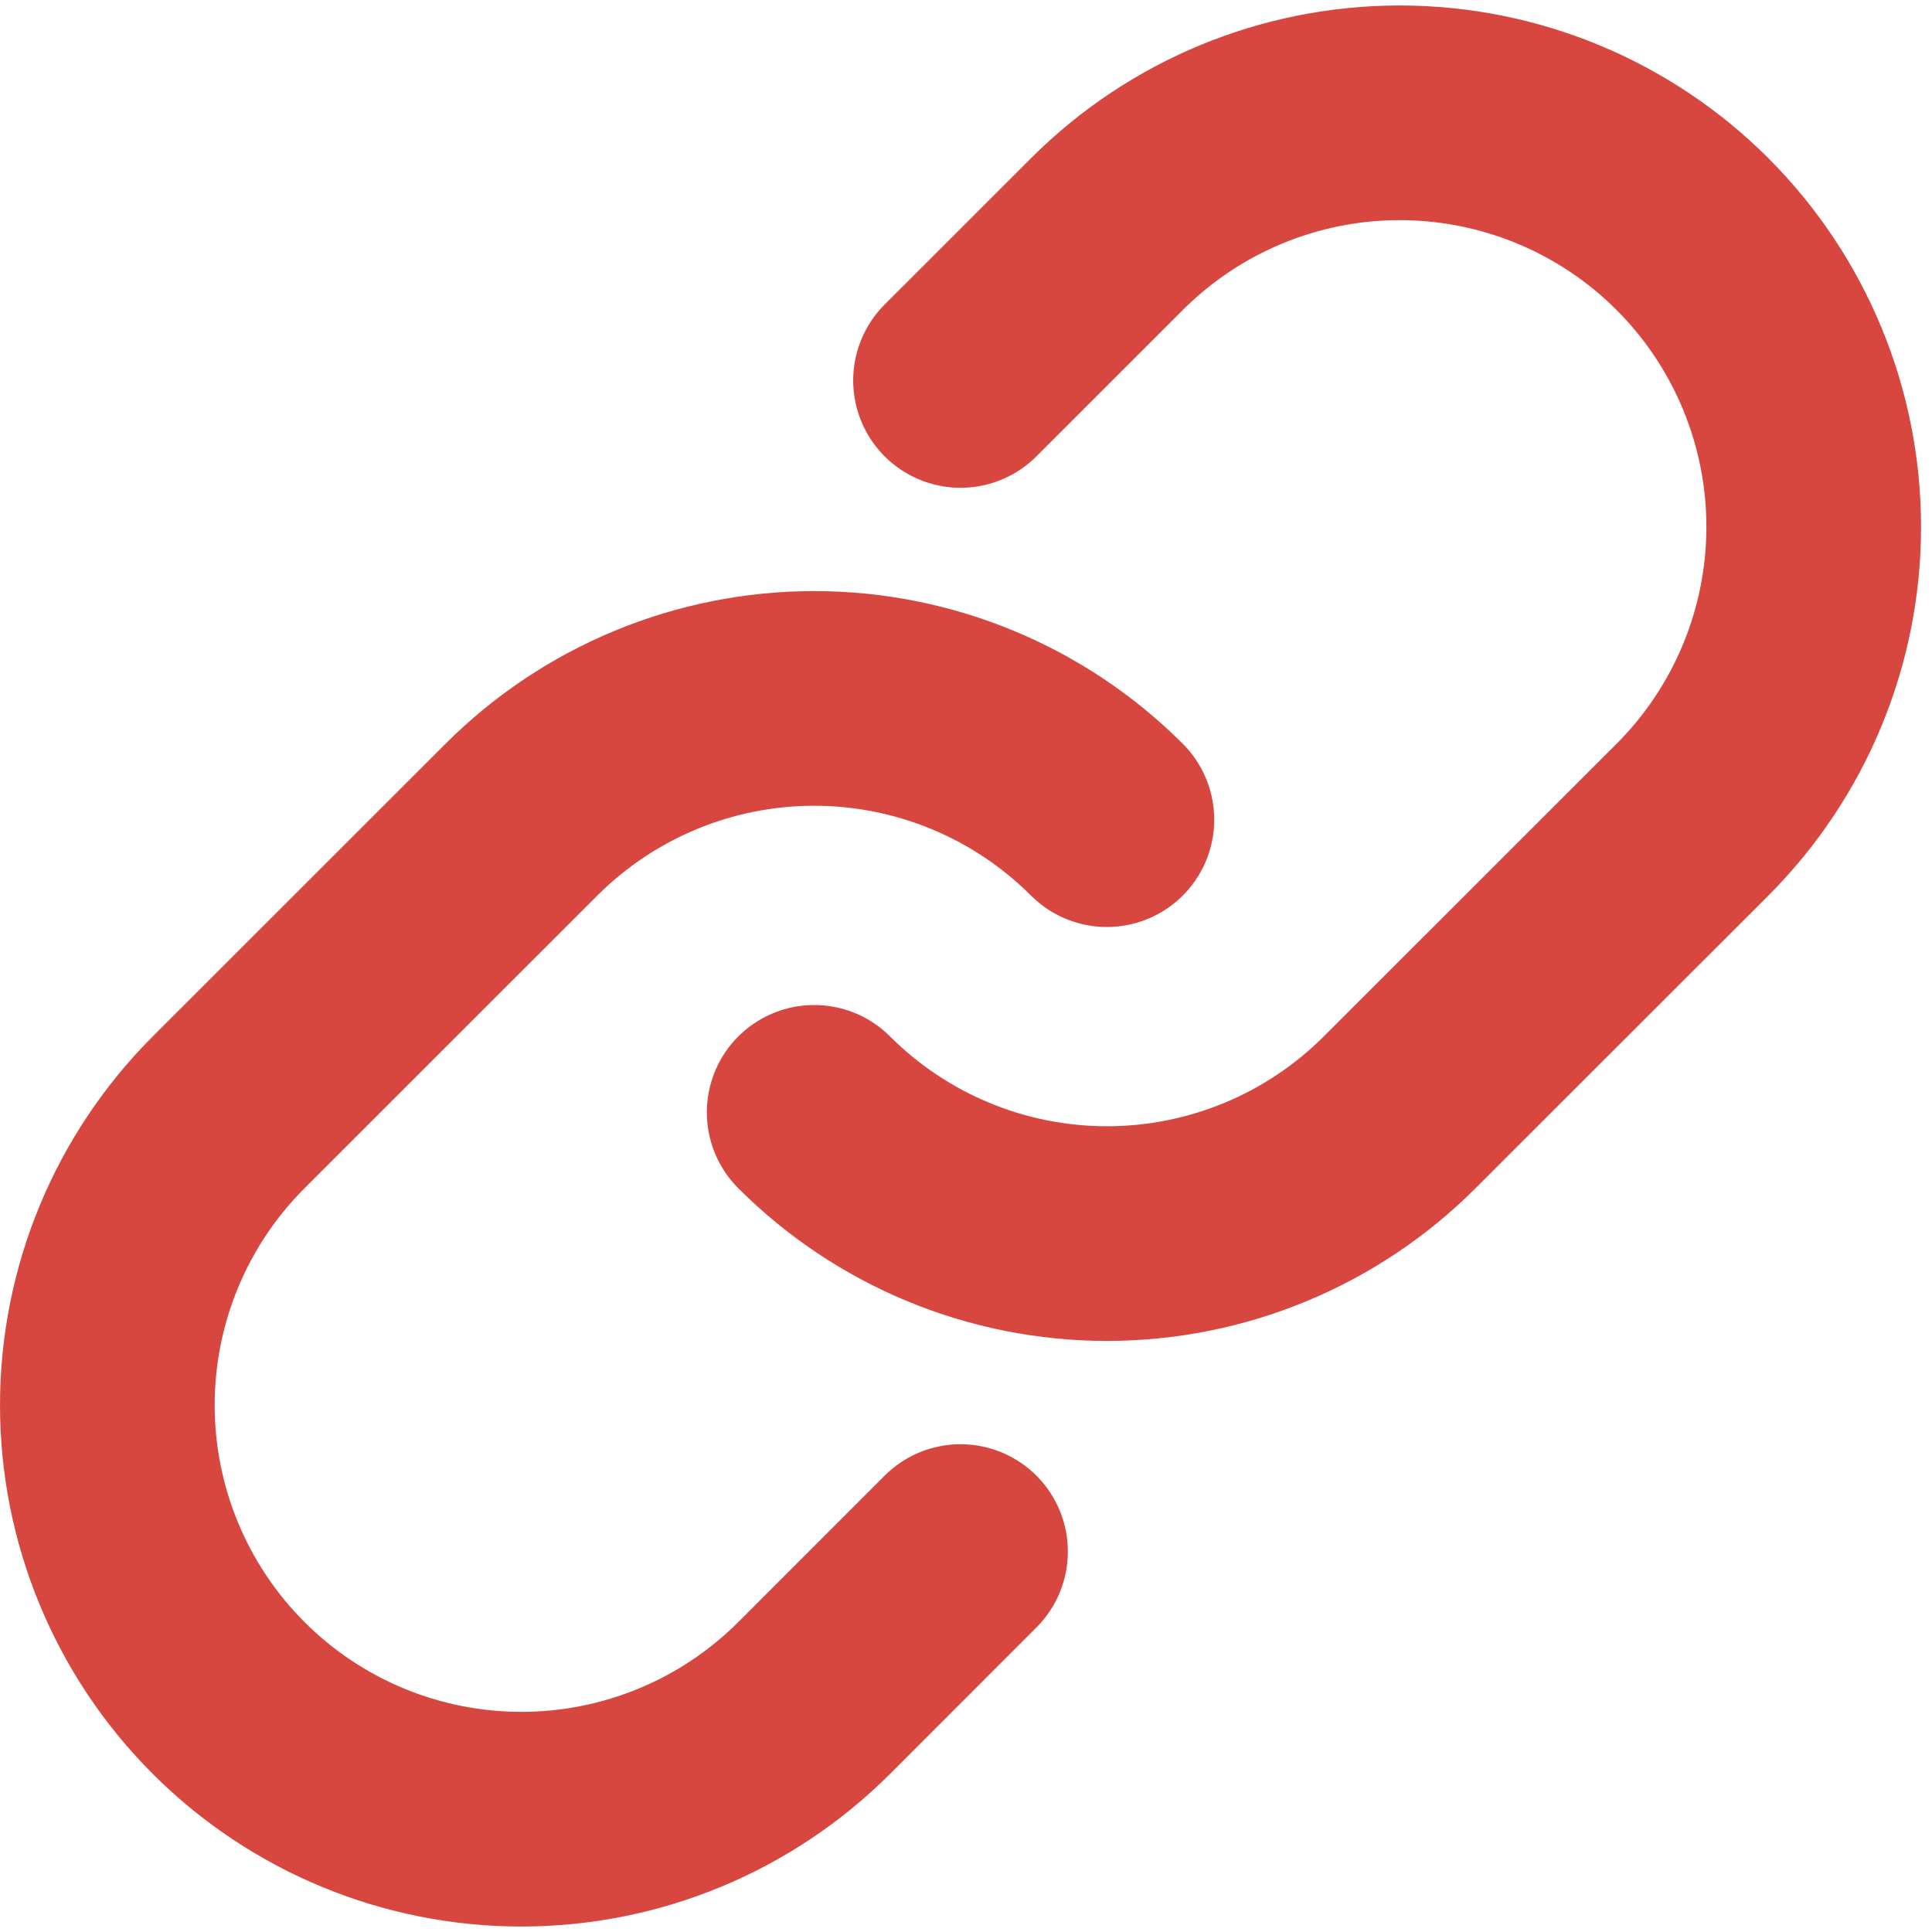
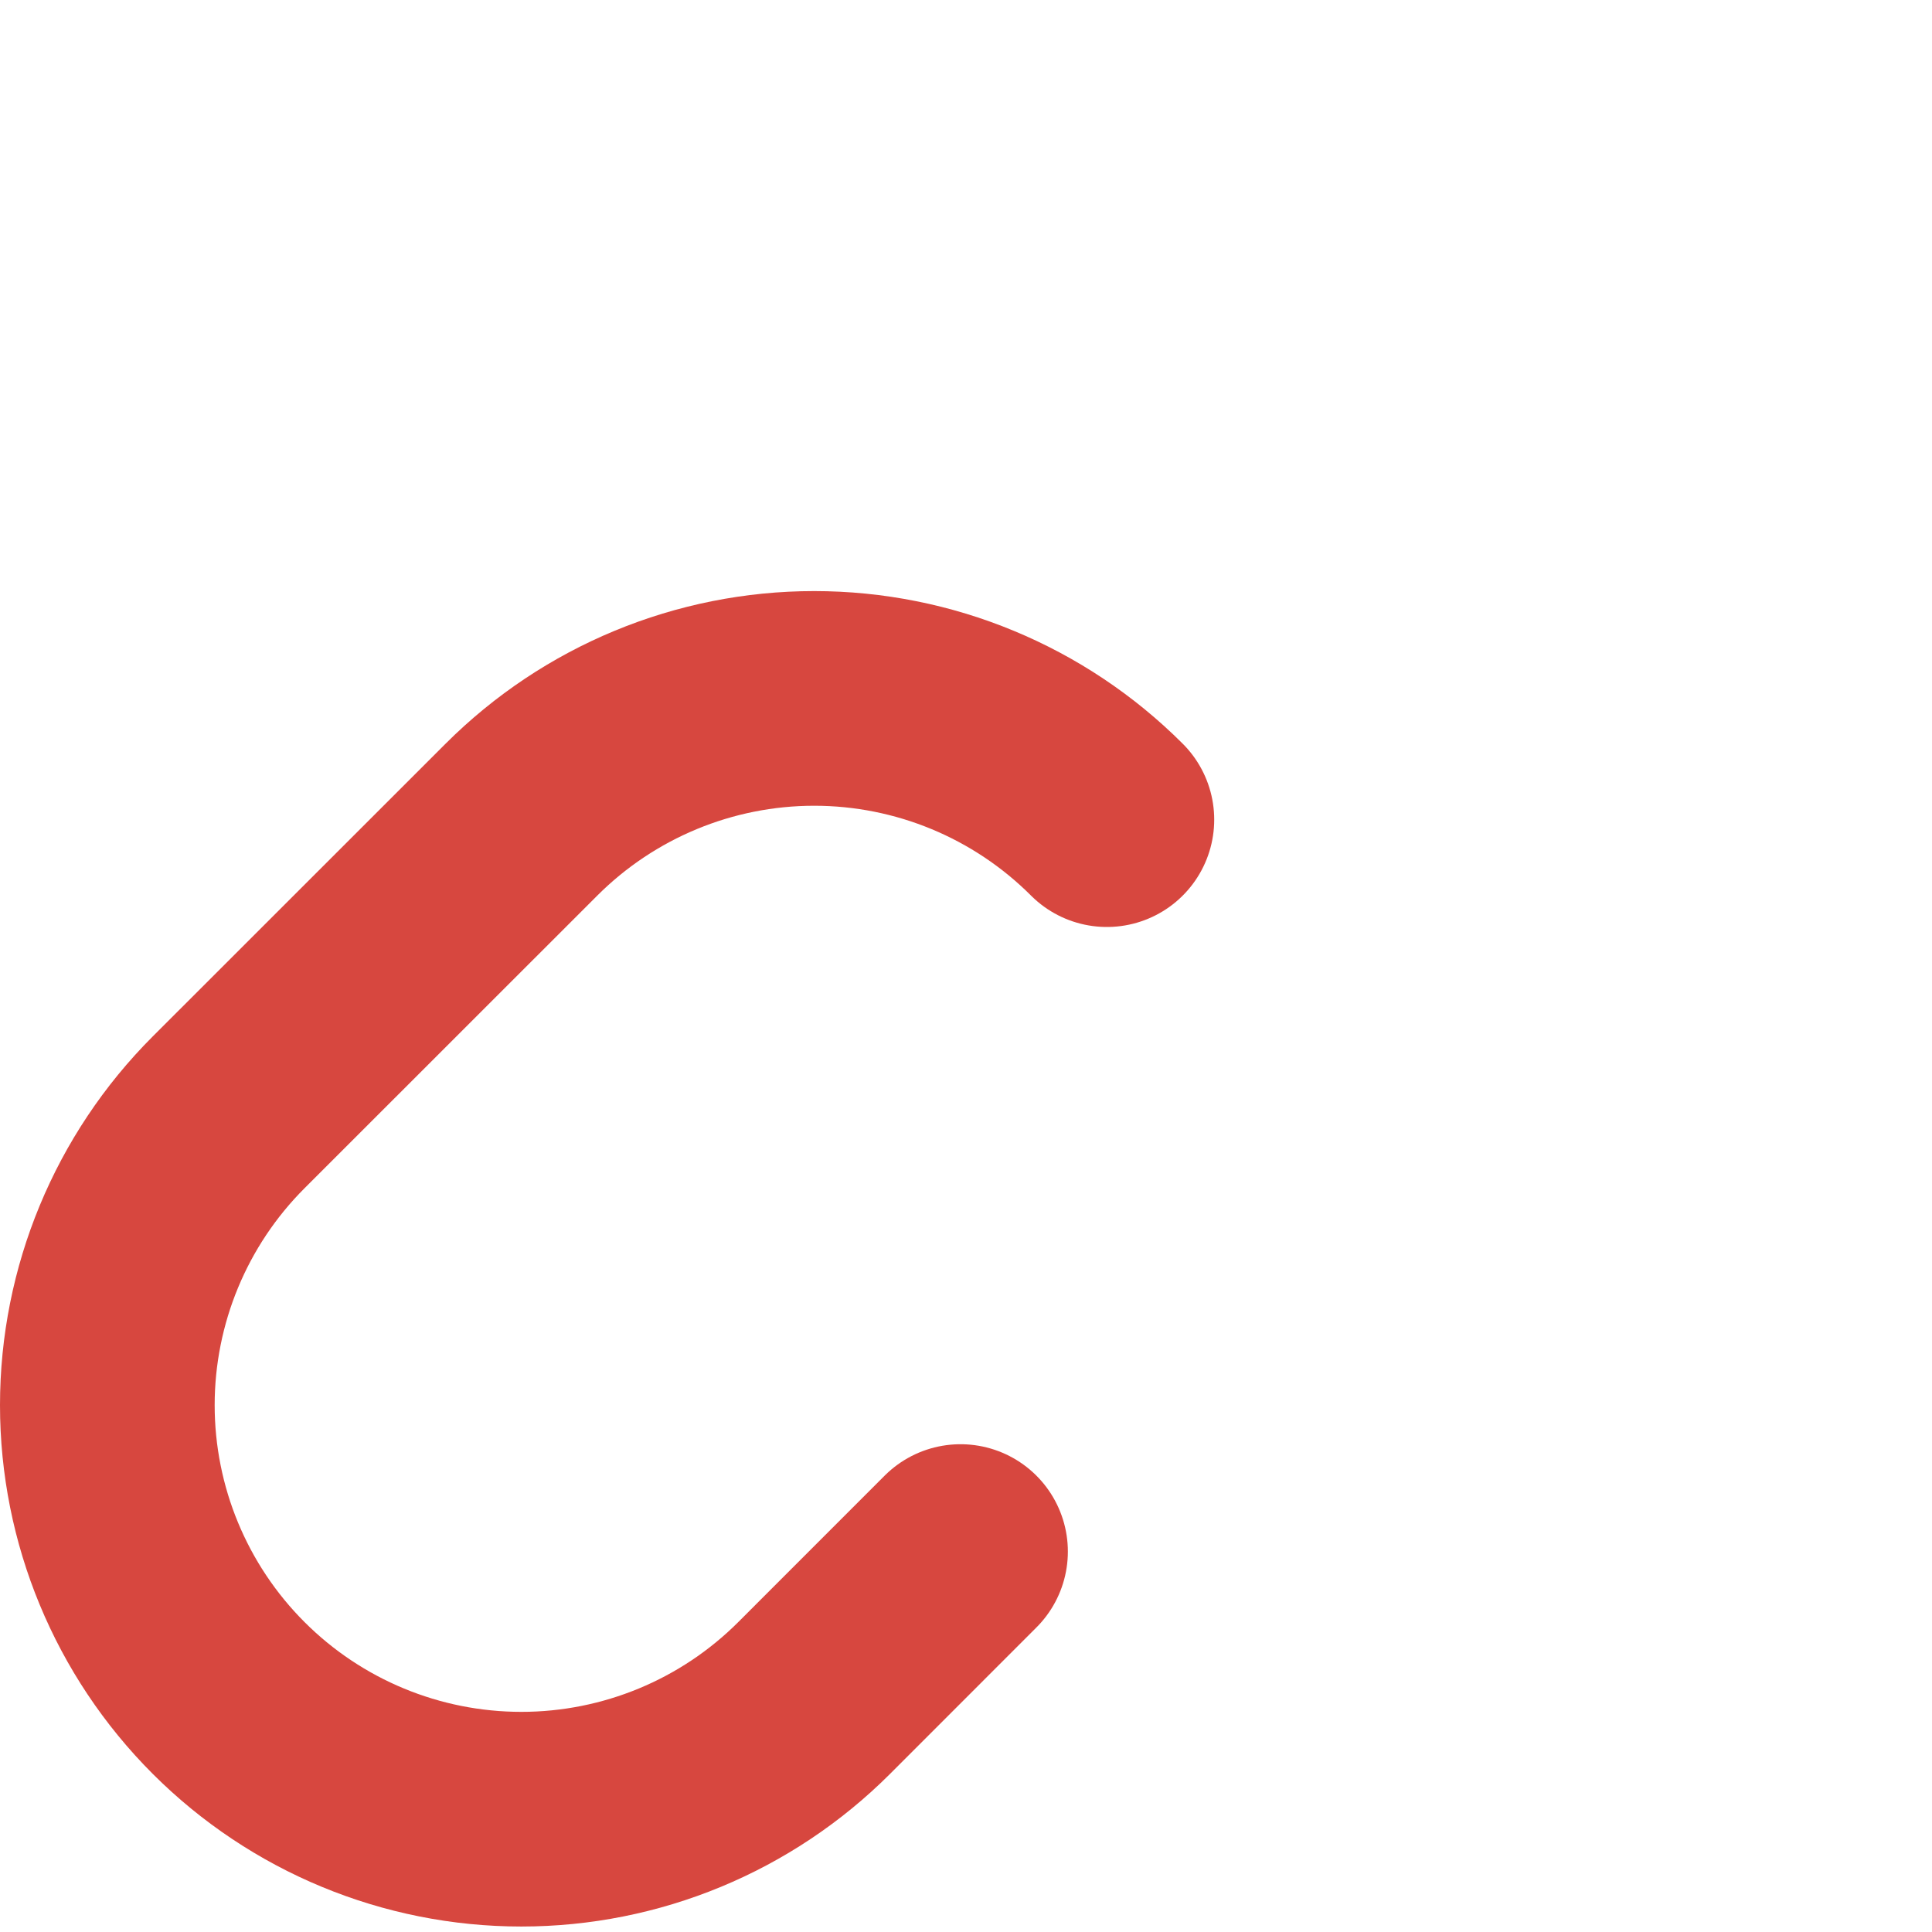
<svg xmlns="http://www.w3.org/2000/svg" width="36" height="36" viewBox="0 0 36 36" fill="none">
  <path d="M20.625 15.273C19.179 13.827 17.217 13.014 15.171 13.014C13.125 13.014 11.163 13.827 9.716 15.273L4.26 20.727C2.813 22.174 2 24.137 2 26.183C2 28.229 2.813 30.192 4.26 31.639C5.707 33.086 7.669 33.898 9.715 33.898C11.761 33.898 13.724 33.086 15.171 31.639L17.898 28.911" stroke="#D7473F" stroke-width="4" stroke-linecap="round" stroke-linejoin="round" />
-   <path d="M15.171 20.727C16.618 22.174 18.58 22.986 20.626 22.986C22.671 22.986 24.633 22.174 26.08 20.727L31.537 15.273C32.983 13.826 33.796 11.864 33.796 9.817C33.796 7.771 32.983 5.809 31.537 4.362C30.09 2.915 28.127 2.102 26.081 2.102C24.035 2.102 22.073 2.915 20.626 4.362L17.898 7.089" stroke="#D7473F" stroke-width="4" stroke-linecap="round" stroke-linejoin="round" />
</svg>